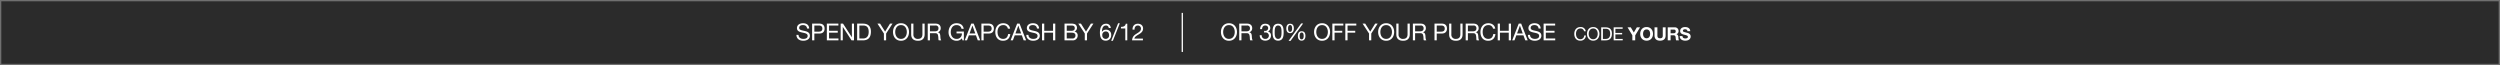
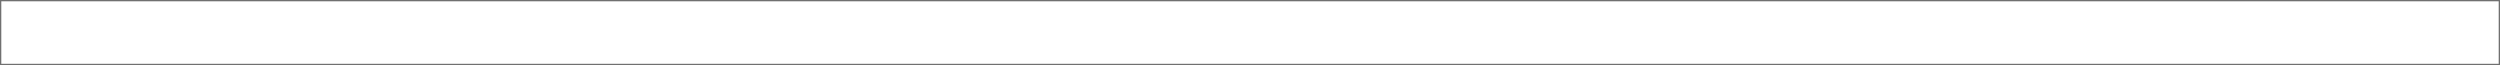
<svg xmlns="http://www.w3.org/2000/svg" width="1920" height="50" viewBox="0 0 1920 50">
  <defs>
    <style>
      .cls-1 {
        fill: #2b2b2b;
      }

      .cls-2 {
        fill: #707070;
      }

      .cls-3 {
        fill: #fff;
      }

      .cls-4 {
        fill: none;
      }
    </style>
  </defs>
  <g id="_20230607_GCRedeemR42_USEC_30OffPurch_GMB_DESK" data-name="20230607_GCRedeemR42_USEC_30OffPurch_GMB_DESK" transform="translate(0 -157)">
-     <rect id="BG" class="cls-1" width="1920" height="50" transform="translate(0 157)" />
    <path id="BG_-_Outline" data-name="BG - Outline" class="cls-2" d="M1,1V49H1919V1H1M0,0H1920V50H0Z" transform="translate(0 157)" />
    <g id="Outine">
      <path id="Path_8119" data-name="Path 8119" class="cls-3" d="M-257.544-9.09c-.108-2.826-2.106-4.068-4.734-4.068-2.34,0-4.662,1.152-4.662,3.762,0,2.358,2.07,2.952,4.122,3.4s4.1.756,4.1,2.52c0,1.854-1.71,2.34-3.258,2.34-1.944,0-3.744-.936-3.744-3.1h-1.62c0,3.132,2.43,4.536,5.31,4.536,2.34,0,5.022-1.1,5.022-3.834,0-2.52-2.052-3.24-4.1-3.708-2.07-.468-4.122-.7-4.122-2.286,0-1.674,1.44-2.2,2.88-2.2,1.764,0,2.988.792,3.186,2.628Zm2.25,9.09h1.71V-5.256h3.924c2.556.018,3.942-1.422,3.942-3.8s-1.386-3.8-3.942-3.8h-5.634Zm1.71-11.412h3.348c1.926,0,2.808.828,2.808,2.358s-.882,2.376-2.808,2.358h-3.348ZM-243.99,0h8.928V-1.44h-7.218V-5.886h6.678v-1.44h-6.678v-4.086h7.164v-1.44h-8.874Zm10.62,0h1.62V-10.314h.036L-225,0h1.872V-12.852h-1.62V-2.43h-.036l-6.768-10.422h-1.818Zm12.654,0h4.41c4.284,0,6.174-2.43,6.174-6.732,0-4.14-2.214-6.12-6.174-6.12h-4.41Zm1.71-11.412h2.88c3.15,0,4.284,1.854,4.284,4.914,0,4.734-3.15,5.058-4.32,5.058h-2.844Zm25.47-1.44h-1.944l-3.762,6.12-3.852-6.12h-2.034l4.968,7.6V0h1.71V-5.256Zm.36,6.426c0,3.492,2.07,6.732,6.156,6.732s6.156-3.24,6.156-6.732-2.07-6.732-6.156-6.732S-193.176-9.918-193.176-6.426Zm1.71,0c0-2.592,1.314-5.292,4.446-5.292s4.446,2.7,4.446,5.292-1.314,5.292-4.446,5.292S-191.466-3.834-191.466-6.426Zm22.59-6.426h-1.71v8.208c0,2.268-1.188,3.51-3.348,3.51a3.2,3.2,0,0,1-3.564-3.51v-8.208h-1.71v8.208c0,3.42,1.962,4.95,5.274,4.95,3.2,0,5.058-1.71,5.058-4.95Zm4.086,5.922v-4.482h4.248a2.033,2.033,0,0,1,2.286,2.2c0,1.872-1.368,2.286-2.97,2.286ZM-166.5,0h1.71V-5.49h4.176c1.656,0,1.962,1.062,2.142,2.322.252,1.26-.018,2.646.468,3.168h1.908c-.72-.882-.648-2.286-.756-3.546-.126-1.26-.432-2.358-1.926-2.646v-.036a3.083,3.083,0,0,0,2.232-3.258c0-2.052-1.494-3.366-3.906-3.366H-166.5Zm26.676,0h1.08V-6.768h-5.634v1.44h4.1A3.872,3.872,0,0,1-144.4-1.134c-2.862,0-4.41-2.448-4.41-5.13,0-2.754,1.3-5.454,4.41-5.454,1.908,0,3.474.882,3.816,2.826h1.71c-.486-3.006-2.718-4.266-5.526-4.266-4.068,0-6.12,3.24-6.12,6.984,0,3.348,2.286,6.48,6.12,6.48A5.031,5.031,0,0,0-140.274-1.6Zm1.71,0h1.764l1.44-3.87h5.436l1.4,3.87h1.89L-131.2-12.852h-1.89Zm5.922-11.3h.036l2.142,5.994h-4.356ZM-125.28,0h1.71V-5.256h3.924c2.556.018,3.942-1.422,3.942-3.8s-1.386-3.8-3.942-3.8h-5.634Zm1.71-11.412h3.348c1.926,0,2.808.828,2.808,2.358s-.882,2.376-2.808,2.358h-3.348Zm20.34,2.43c-.4-2.736-2.61-4.176-5.292-4.176-3.96,0-6.084,3.042-6.084,6.768,0,3.744,1.944,6.7,5.94,6.7,3.24,0,5.238-1.944,5.562-5.148h-1.71c-.162,2.124-1.458,3.708-3.708,3.708-3.078,0-4.374-2.448-4.374-5.382,0-2.682,1.3-5.2,4.356-5.2a3.386,3.386,0,0,1,3.6,2.736ZM-102.87,0h1.764l1.44-3.87h5.436l1.4,3.87h1.89l-5.022-12.852h-1.89Zm5.922-11.3h.036L-94.77-5.31h-4.356ZM-80.982-9.09c-.108-2.826-2.106-4.068-4.734-4.068-2.34,0-4.662,1.152-4.662,3.762,0,2.358,2.07,2.952,4.122,3.4s4.1.756,4.1,2.52c0,1.854-1.71,2.34-3.258,2.34-1.944,0-3.744-.936-3.744-3.1h-1.62c0,3.132,2.43,4.536,5.31,4.536,2.34,0,5.022-1.1,5.022-3.834,0-2.52-2.052-3.24-4.1-3.708-2.07-.468-4.122-.7-4.122-2.286,0-1.674,1.44-2.2,2.88-2.2,1.764,0,2.988.792,3.186,2.628ZM-78.732,0h1.71V-5.886h6.768V0h1.71V-12.852h-1.71v5.526h-6.768v-5.526h-1.71Zm18.99-5.886h3.906c1.44,0,2.79.468,2.79,2.142a2.2,2.2,0,0,1-2.412,2.3h-4.284ZM-61.452,0h6.21a3.65,3.65,0,0,0,3.906-3.69,2.945,2.945,0,0,0-2.448-3.1v-.036A2.969,2.969,0,0,0-51.876-9.7a3.05,3.05,0,0,0-1.512-2.682,7.733,7.733,0,0,0-3.4-.468h-4.662Zm1.71-11.412h3.42c1.476,0,2.736.252,2.736,2.034,0,1.35-.792,2.052-2.736,2.052h-3.42Zm20.484-1.44H-41.2l-3.762,6.12-3.852-6.12H-50.85l4.968,7.6V0h1.71V-5.256Zm9.468,5.994c1.746,0,2.574,1.314,2.574,2.9A2.592,2.592,0,0,1-29.79-1.134a2.615,2.615,0,0,1-2.646-2.844A2.615,2.615,0,0,1-29.79-6.858ZM-25.956-9.5a3.31,3.31,0,0,0-3.6-3.258c-3.636,0-4.7,3.33-4.7,6.84,0,2.682.612,6.138,4.392,6.138A4.034,4.034,0,0,0-25.6-4.068,3.814,3.814,0,0,0-29.5-8.208a3.461,3.461,0,0,0-3.186,1.674l-.036-.036c.072-1.962.486-4.842,3.1-4.842A2.045,2.045,0,0,1-27.486-9.5Zm.342,9.81H-24.3l5.328-13.464h-1.314Zm12.366-13.068h-1.17c-.342,1.926-1.926,2.394-3.672,2.394v1.224h3.312V0h1.53Zm5.562,4.518c-.054-1.53.7-3.168,2.484-3.168a2.325,2.325,0,0,1,2.466,2.3c0,1.764-1.1,2.556-3.258,3.888C-7.794-4.1-9.324-3.024-9.576,0h8.334V-1.35H-7.794c.306-1.584,1.98-2.394,3.582-3.366,1.584-.99,3.1-2.124,3.1-4.374,0-2.376-1.764-3.672-4-3.672-2.7,0-4.23,1.926-4.1,4.518Z" transform="translate(879 188)" />
      <path id="Path_8118" data-name="Path 8118" class="cls-3" d="M.684-6.426C.684-2.934,2.754.306,6.84.306S13-2.934,13-6.426s-2.07-6.732-6.156-6.732S.684-9.918.684-6.426Zm1.71,0c0-2.592,1.314-5.292,4.446-5.292s4.446,2.7,4.446,5.292S9.972-1.134,6.84-1.134,2.394-3.834,2.394-6.426Zm14.04-.5v-4.482h4.248a2.033,2.033,0,0,1,2.286,2.2C22.968-7.344,21.6-6.93,20-6.93ZM14.724,0h1.71V-5.49H20.61c1.656,0,1.962,1.062,2.142,2.322C23-1.908,22.734-.522,23.22,0h1.908c-.72-.882-.648-2.286-.756-3.546-.126-1.26-.432-2.358-1.926-2.646v-.036a3.083,3.083,0,0,0,2.232-3.258c0-2.052-1.494-3.366-3.906-3.366H14.724ZM33.858-5.994a7.625,7.625,0,0,1,.918-.054A2.438,2.438,0,0,1,37.494-3.6a2.537,2.537,0,0,1-2.772,2.466A2.594,2.594,0,0,1,32-3.942h-1.53C30.42-1.314,32.13.216,34.722.216c2.394,0,4.392-1.332,4.392-3.888a2.91,2.91,0,0,0-2.3-3.1V-6.8a2.924,2.924,0,0,0,1.764-2.538c0-2.358-1.674-3.42-3.888-3.42-2.556,0-3.852,1.692-3.942,4.122h1.53c.018-1.494.738-2.772,2.412-2.772A2.027,2.027,0,0,1,36.954-9.36a2.16,2.16,0,0,1-2.43,2.088c-.216,0-.432,0-.666-.018Zm6.48-.27c0,2.808.252,6.48,4.248,6.48s4.248-3.672,4.248-6.48c0-2.826-.252-6.5-4.248-6.5S40.338-9.09,40.338-6.264Zm1.62-.018c0-1.89.018-5.13,2.628-5.13s2.628,3.24,2.628,5.13c0,1.908-.018,5.148-2.628,5.148S41.958-4.374,41.958-6.282Zm17.82,2.934c0,1.944.738,3.564,2.916,3.564,2.088,0,2.88-1.746,2.88-3.618,0-1.962-.648-3.6-2.88-3.6C60.48-7,59.778-5.274,59.778-3.348Zm1.35-.036c0-1.08.234-2.628,1.566-2.628,1.35,0,1.53,1.548,1.53,2.61,0,1.116-.216,2.628-1.584,2.628C61.29-.774,61.128-2.34,61.128-3.384ZM50.886-9.108c0,1.944.738,3.564,2.916,3.564,2.088,0,2.88-1.746,2.88-3.618,0-1.962-.648-3.6-2.88-3.6C51.588-12.762,50.886-11.034,50.886-9.108Zm1.35-.036c0-1.08.234-2.628,1.566-2.628,1.35,0,1.53,1.548,1.53,2.61,0,1.116-.216,2.628-1.584,2.628C52.4-6.534,52.236-8.1,52.236-9.144ZM52.614.4h1.548L63.828-13H62.3ZM72.2-6.426c0,3.492,2.07,6.732,6.156,6.732s6.156-3.24,6.156-6.732-2.07-6.732-6.156-6.732S72.2-9.918,72.2-6.426Zm1.71,0c0-2.592,1.314-5.292,4.446-5.292S82.8-9.018,82.8-6.426s-1.314,5.292-4.446,5.292S73.908-3.834,73.908-6.426ZM86.238,0h1.71V-5.886h5.9v-1.44h-5.9v-4.086H94.68v-1.44H86.238ZM96.21,0h1.71V-5.886h5.9v-1.44h-5.9v-4.086h6.732v-1.44H96.21Zm24.84-12.852h-1.944l-3.762,6.12-3.852-6.12h-2.034l4.968,7.6V0h1.71V-5.256Zm.36,6.426c0,3.492,2.07,6.732,6.156,6.732s6.156-3.24,6.156-6.732-2.07-6.732-6.156-6.732S121.41-9.918,121.41-6.426Zm1.71,0c0-2.592,1.314-5.292,4.446-5.292s4.446,2.7,4.446,5.292-1.314,5.292-4.446,5.292S123.12-3.834,123.12-6.426Zm22.59-6.426H144v8.208c0,2.268-1.188,3.51-3.348,3.51a3.2,3.2,0,0,1-3.564-3.51v-8.208h-1.71v8.208c0,3.42,1.962,4.95,5.274,4.95,3.2,0,5.058-1.71,5.058-4.95ZM149.8-6.93v-4.482h4.248a2.033,2.033,0,0,1,2.286,2.2c0,1.872-1.368,2.286-2.97,2.286ZM148.086,0h1.71V-5.49h4.176c1.656,0,1.962,1.062,2.142,2.322.252,1.26-.018,2.646.468,3.168h1.908c-.72-.882-.648-2.286-.756-3.546-.126-1.26-.432-2.358-1.926-2.646v-.036a3.083,3.083,0,0,0,2.232-3.258c0-2.052-1.494-3.366-3.906-3.366h-6.048ZM164.7,0h1.71V-5.256h3.924c2.556.018,3.942-1.422,3.942-3.8s-1.386-3.8-3.942-3.8H164.7Zm1.71-11.412h3.348c1.926,0,2.808.828,2.808,2.358s-.882,2.376-2.808,2.358H166.41Zm19.854-1.44h-1.71v8.208c0,2.268-1.188,3.51-3.348,3.51a3.2,3.2,0,0,1-3.564-3.51v-8.208h-1.71v8.208c0,3.42,1.962,4.95,5.274,4.95,3.2,0,5.058-1.71,5.058-4.95ZM190.35-6.93v-4.482H194.6a2.033,2.033,0,0,1,2.286,2.2c0,1.872-1.368,2.286-2.97,2.286ZM188.64,0h1.71V-5.49h4.176c1.656,0,1.962,1.062,2.142,2.322.252,1.26-.018,2.646.468,3.168h1.908c-.72-.882-.648-2.286-.756-3.546-.126-1.26-.432-2.358-1.926-2.646v-.036a3.083,3.083,0,0,0,2.232-3.258c0-2.052-1.494-3.366-3.906-3.366H188.64Zm22.716-8.982c-.4-2.736-2.61-4.176-5.292-4.176-3.96,0-6.084,3.042-6.084,6.768,0,3.744,1.944,6.7,5.94,6.7,3.24,0,5.238-1.944,5.562-5.148h-1.71c-.162,2.124-1.458,3.708-3.708,3.708-3.078,0-4.374-2.448-4.374-5.382,0-2.682,1.3-5.2,4.356-5.2a3.386,3.386,0,0,1,3.6,2.736ZM213.246,0h1.71V-5.886h6.768V0h1.71V-12.852h-1.71v5.526h-6.768v-5.526h-1.71Zm11.106,0h1.764l1.44-3.87h5.436L234.4,0h1.89l-5.022-12.852h-1.89Zm5.922-11.3h.036l2.142,5.994H228.1ZM246.24-9.09c-.108-2.826-2.106-4.068-4.734-4.068-2.34,0-4.662,1.152-4.662,3.762,0,2.358,2.07,2.952,4.122,3.4s4.1.756,4.1,2.52c0,1.854-1.71,2.34-3.258,2.34-1.944,0-3.744-.936-3.744-3.1h-1.62c0,3.132,2.43,4.536,5.31,4.536,2.34,0,5.022-1.1,5.022-3.834,0-2.52-2.052-3.24-4.1-3.708-2.07-.468-4.122-.7-4.122-2.286,0-1.674,1.44-2.2,2.88-2.2,1.764,0,2.988.792,3.186,2.628ZM248.49,0h8.928V-1.44H250.2V-5.886h6.678v-1.44H250.2v-4.086h7.164v-1.44H248.49Z" transform="translate(937 188)" />
-       <path id="Path_8117" data-name="Path 8117" class="cls-3" d="M17.886-6.986a3.825,3.825,0,0,0-4.116-3.248c-3.08,0-4.732,2.366-4.732,5.264S10.55.238,13.658.238a4.069,4.069,0,0,0,4.326-4h-1.33A2.828,2.828,0,0,1,13.77-.882c-2.394,0-3.4-1.9-3.4-4.186,0-2.086,1.008-4.046,3.388-4.046a2.633,2.633,0,0,1,2.8,2.128ZM18.8-5c0,2.716,1.61,5.236,4.788,5.236S28.372-2.282,28.372-5s-1.61-5.236-4.788-5.236S18.8-7.714,18.8-5Zm1.33,0c0-2.016,1.022-4.116,3.458-4.116S27.042-7.014,27.042-5,26.02-.882,23.584-.882,20.126-2.982,20.126-5Zm9.59,5h3.43c3.332,0,4.8-1.89,4.8-5.236,0-3.22-1.722-4.76-4.8-4.76h-3.43Zm1.33-8.876h2.24c2.45,0,3.332,1.442,3.332,3.822,0,3.682-2.45,3.934-3.36,3.934H31.046ZM39.292,0h6.944V-1.12H40.622V-4.578h5.194V-5.7H40.622V-8.876h5.572V-10h-6.9Zm14.35,0h2.2V-3.836L59.55-10H57.1L54.776-6.048,52.438-10H49.96l3.682,6.1Zm6.034-4.956c0,2.884,1.82,5.194,4.914,5.194S69.5-2.072,69.5-4.956c0-2.968-1.82-5.278-4.914-5.278S59.676-7.924,59.676-4.956Zm2.2,0c0-1.75.742-3.43,2.716-3.43s2.716,1.68,2.716,3.43c0,1.666-.742,3.346-2.716,3.346S61.874-3.29,61.874-4.956ZM79.206-10h-2.2V-3.78c0,1.484-.5,2.17-2.072,2.17-1.778,0-2.058-1.078-2.058-2.17V-10h-2.2V-3.78c0,2.716,1.568,4.018,4.256,4.018s4.27-1.316,4.27-4.018Zm1.61,10h2.2V-3.906h2.2c1.106,0,1.512.462,1.666,1.512A11.055,11.055,0,0,0,87.228,0h2.2a5.461,5.461,0,0,1-.42-2.366c-.07-1.008-.378-2.058-1.456-2.338v-.028a2.46,2.46,0,0,0,1.582-2.506A2.746,2.746,0,0,0,86.206-10h-5.39Zm2.2-8.288h2.408c.98,0,1.512.42,1.512,1.386,0,1.008-.532,1.428-1.512,1.428H83.014Zm7,4.97C89.986-.854,92.058.238,94.27.238c2.716,0,4.158-1.372,4.158-3.206,0-2.268-2.24-2.73-2.968-2.912-2.506-.644-2.982-.742-2.982-1.512,0-.84.812-1.134,1.512-1.134,1.05,0,1.9.308,1.974,1.512h2.128c0-2.31-1.918-3.22-4-3.22-1.806,0-3.738.98-3.738,3.024,0,1.876,1.5,2.45,2.982,2.842S96.3-3.794,96.3-2.716c0,1.022-1.176,1.246-1.946,1.246-1.176,0-2.212-.518-2.212-1.848Z" transform="translate(1200 188)" />
-       <path id="Path_8116" data-name="Path 8116" class="cls-4" d="M0,0V30" transform="translate(623.185 167)" />
      <path id="Path_8115" data-name="Path 8115" class="cls-3" d="M.5,30h-1V0h1Z" transform="translate(908 166.896)" />
    </g>
  </g>
</svg>